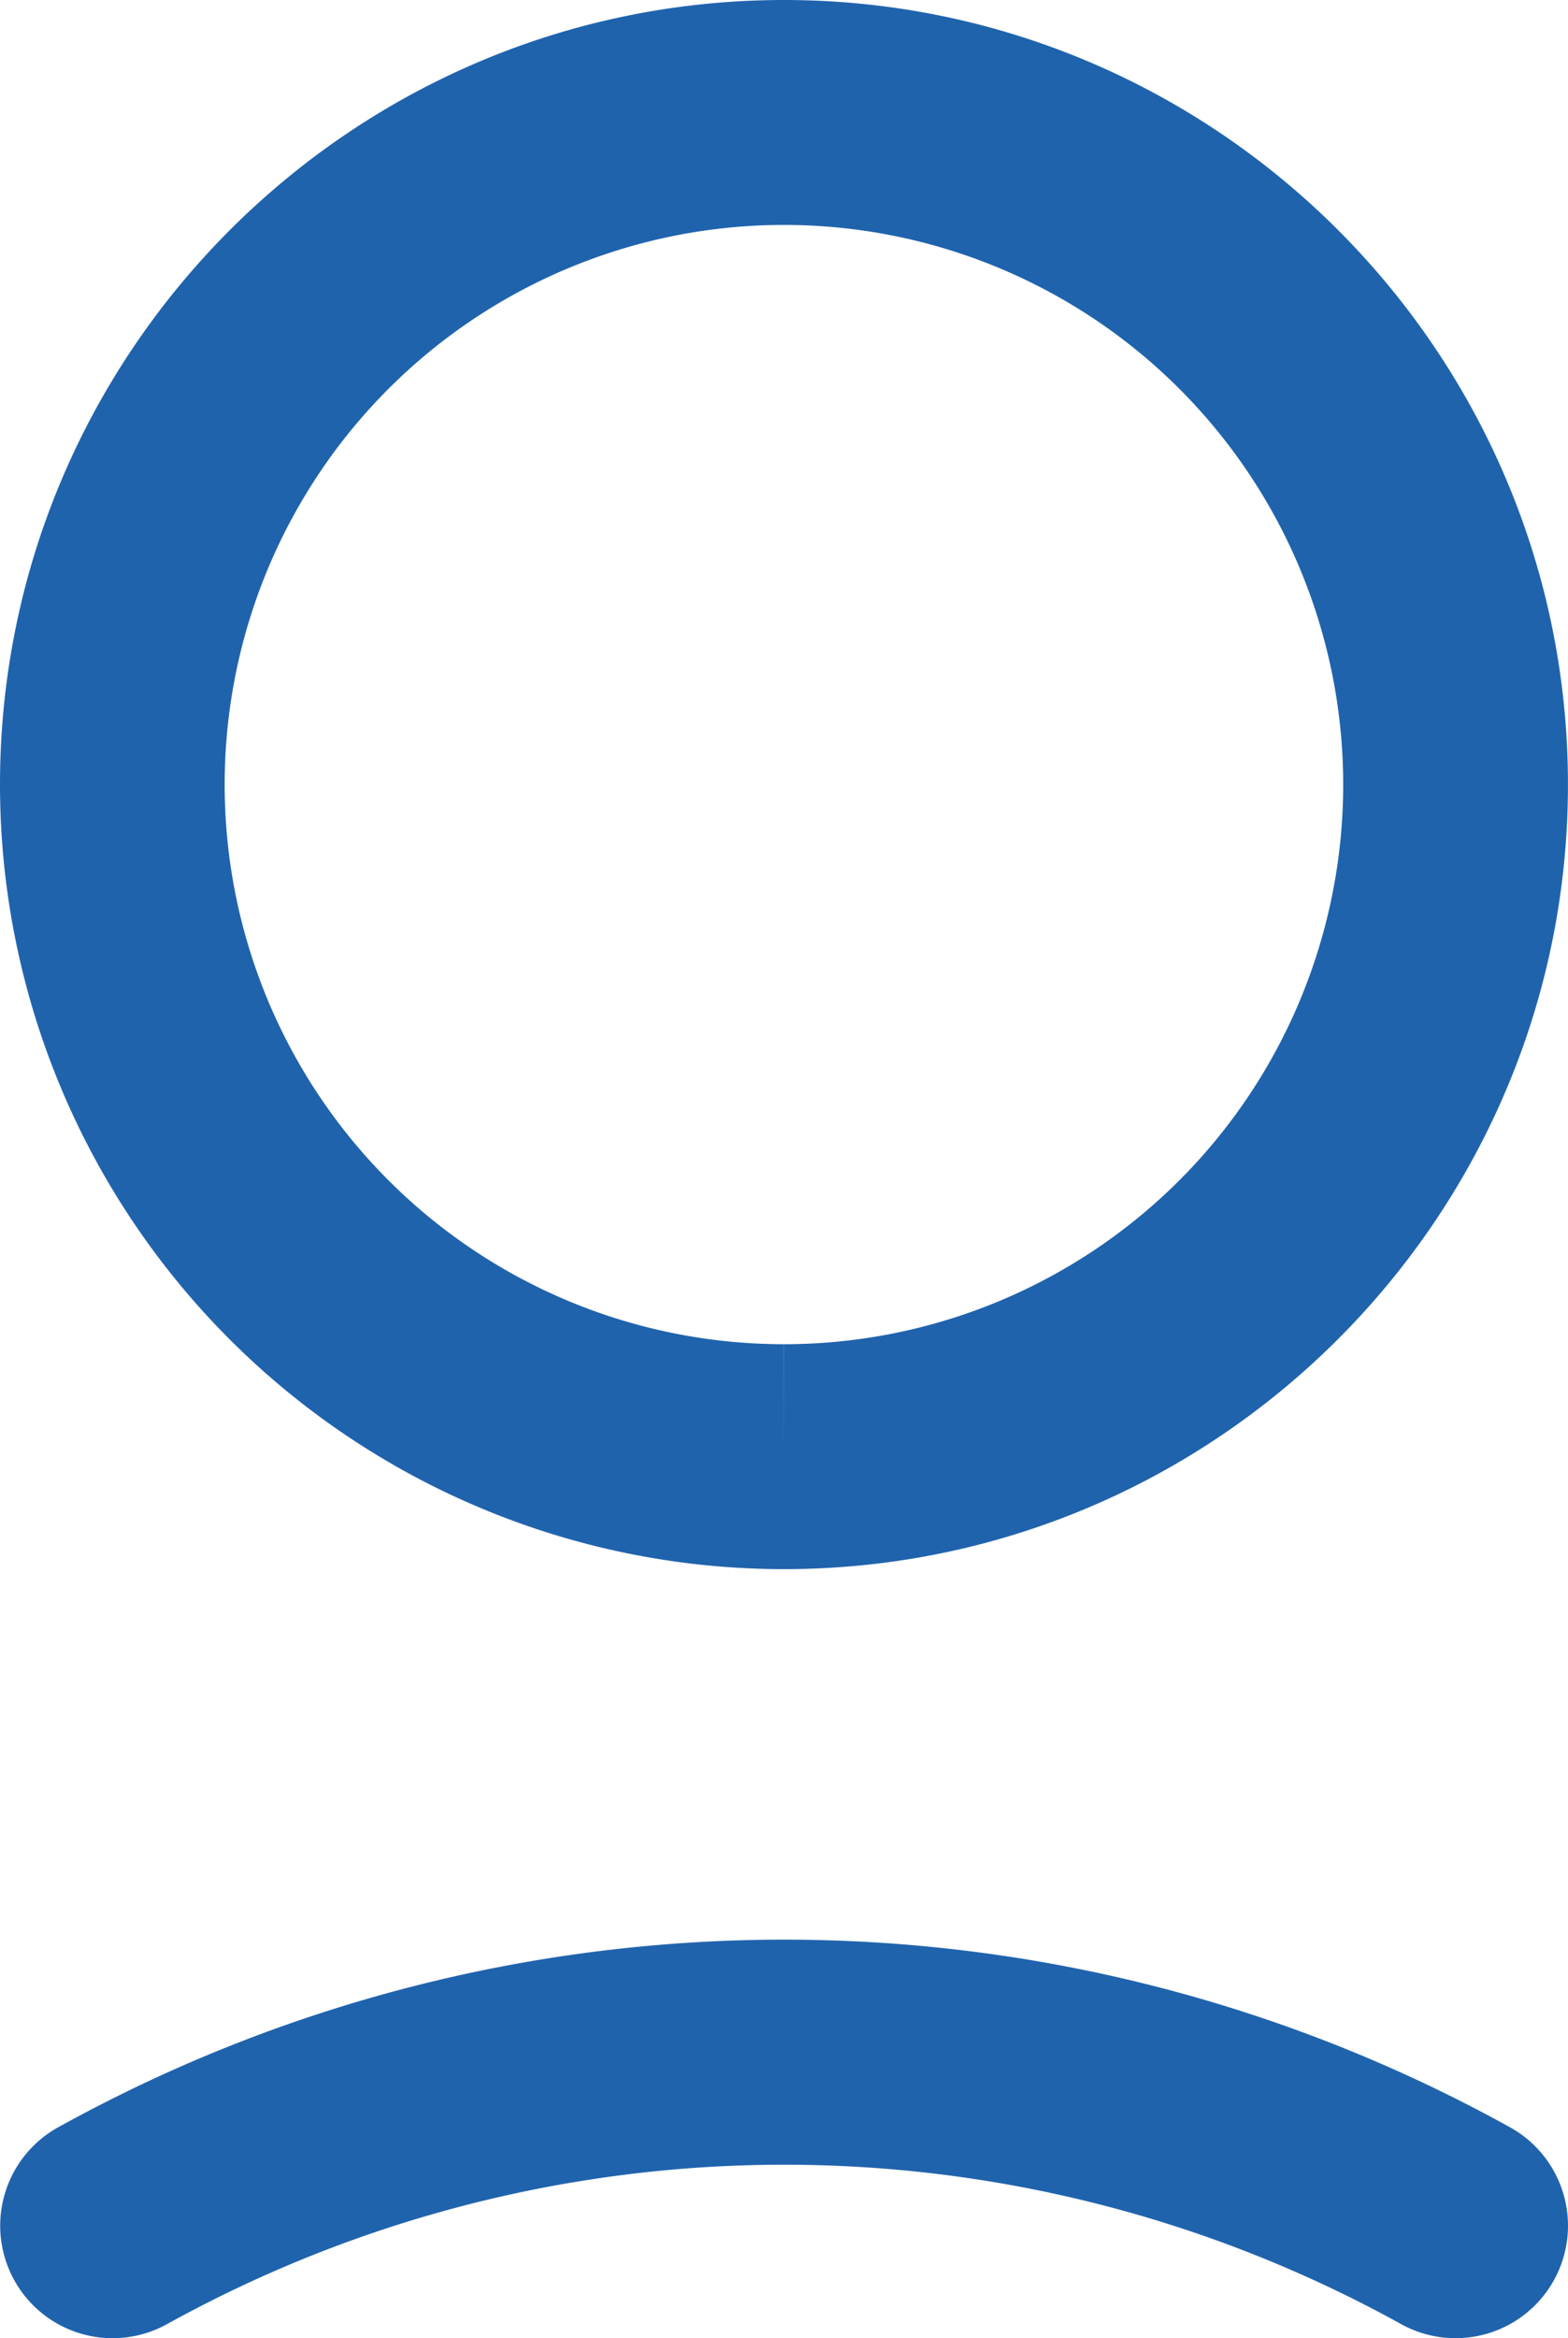
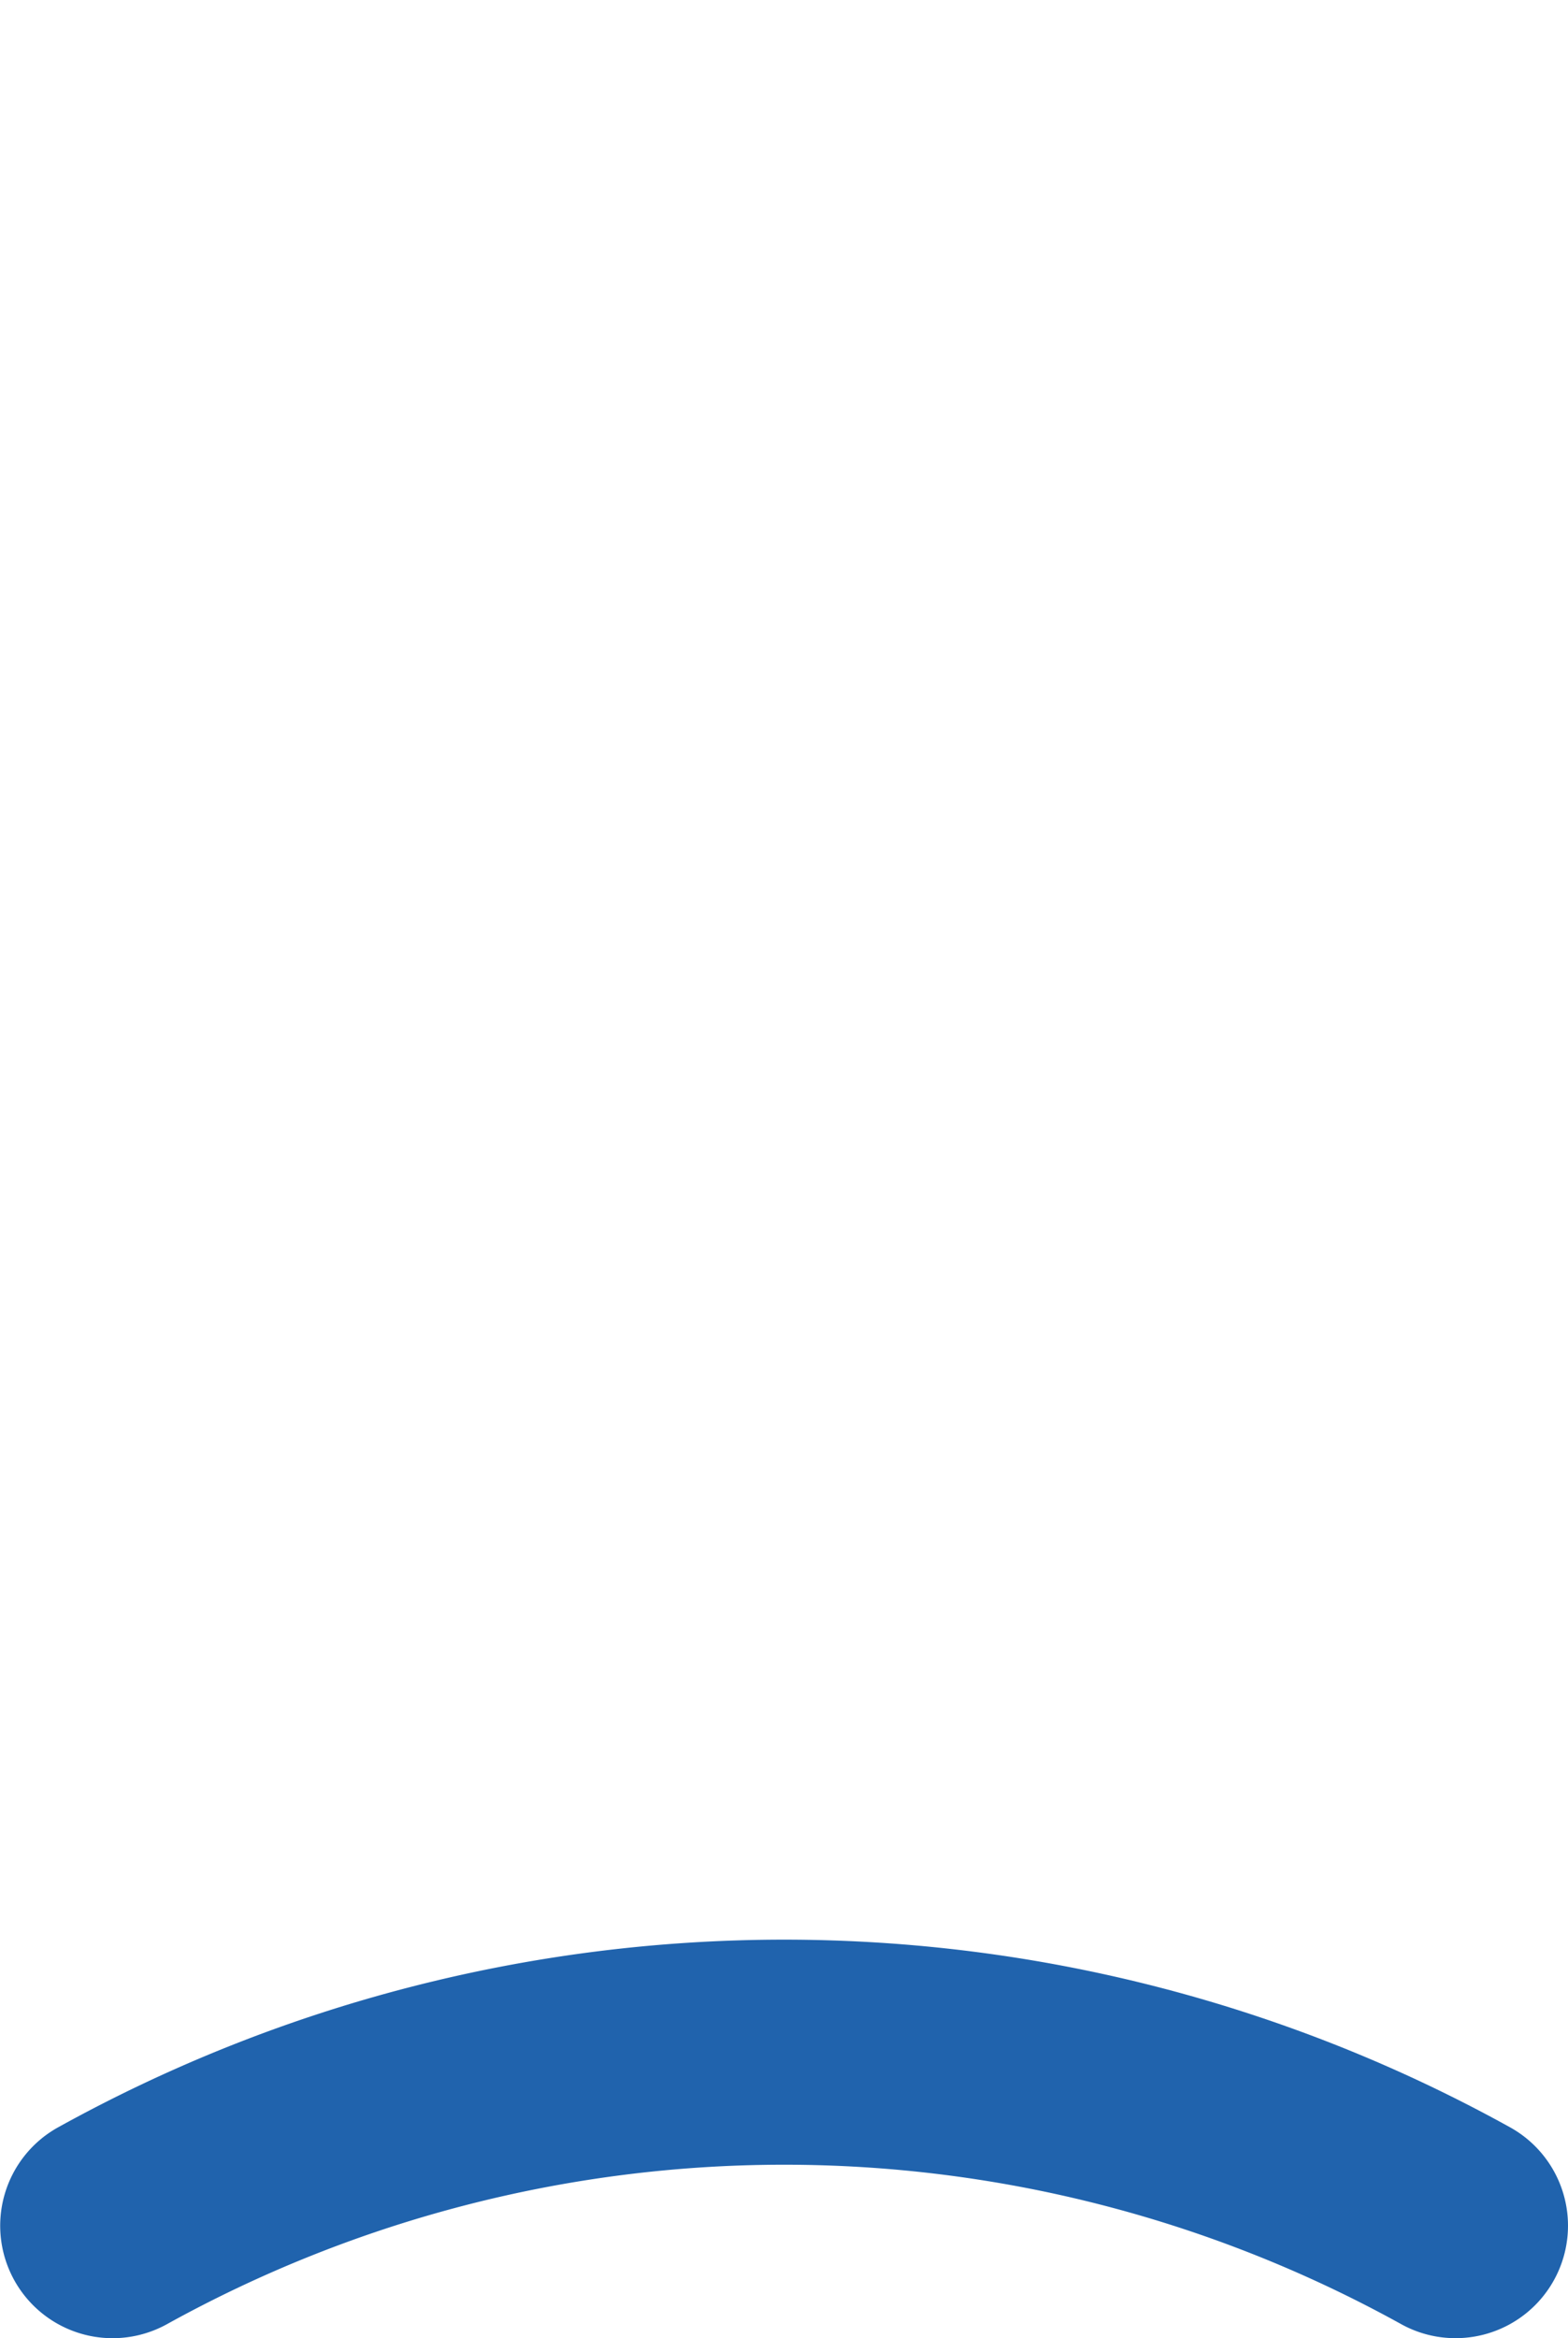
<svg xmlns="http://www.w3.org/2000/svg" viewBox="0 0 295.641 440.554">
  <defs>
    <style>.cls-1{fill:#2063ad;}</style>
  </defs>
  <g id="Layer_2" data-name="Layer 2">
    <g id="Layer_1-2" data-name="Layer 1">
      <g id="Group_909" data-name="Group 909">
        <g id="Oval_29" data-name="Oval 29">
-           <path class="cls-1" d="M147.812,295.644h0A147.82,147.82,0,0,1,0,147.791C.01,66.3,66.322,0,147.812,0c81.51,0,147.821,66.311,147.821,147.822S229.322,295.644,147.812,295.644Zm0-253.264a105.442,105.442,0,0,0-.021,210.884v21.19l.021-21.19a105.442,105.442,0,0,0,0-210.884Z" />
-         </g>
+           </g>
        <g id="Shape_527" data-name="Shape 527">
          <path class="cls-1" d="M274.423,440.538a21.111,21.111,0,0,1-10.191-2.618,240.358,240.358,0,0,0-232.789,0,21.194,21.194,0,1,1-20.424-37.144,282.631,282.631,0,0,1,273.637,0,21.191,21.191,0,0,1-10.233,39.762Z" />
        </g>
      </g>
    </g>
  </g>
</svg>